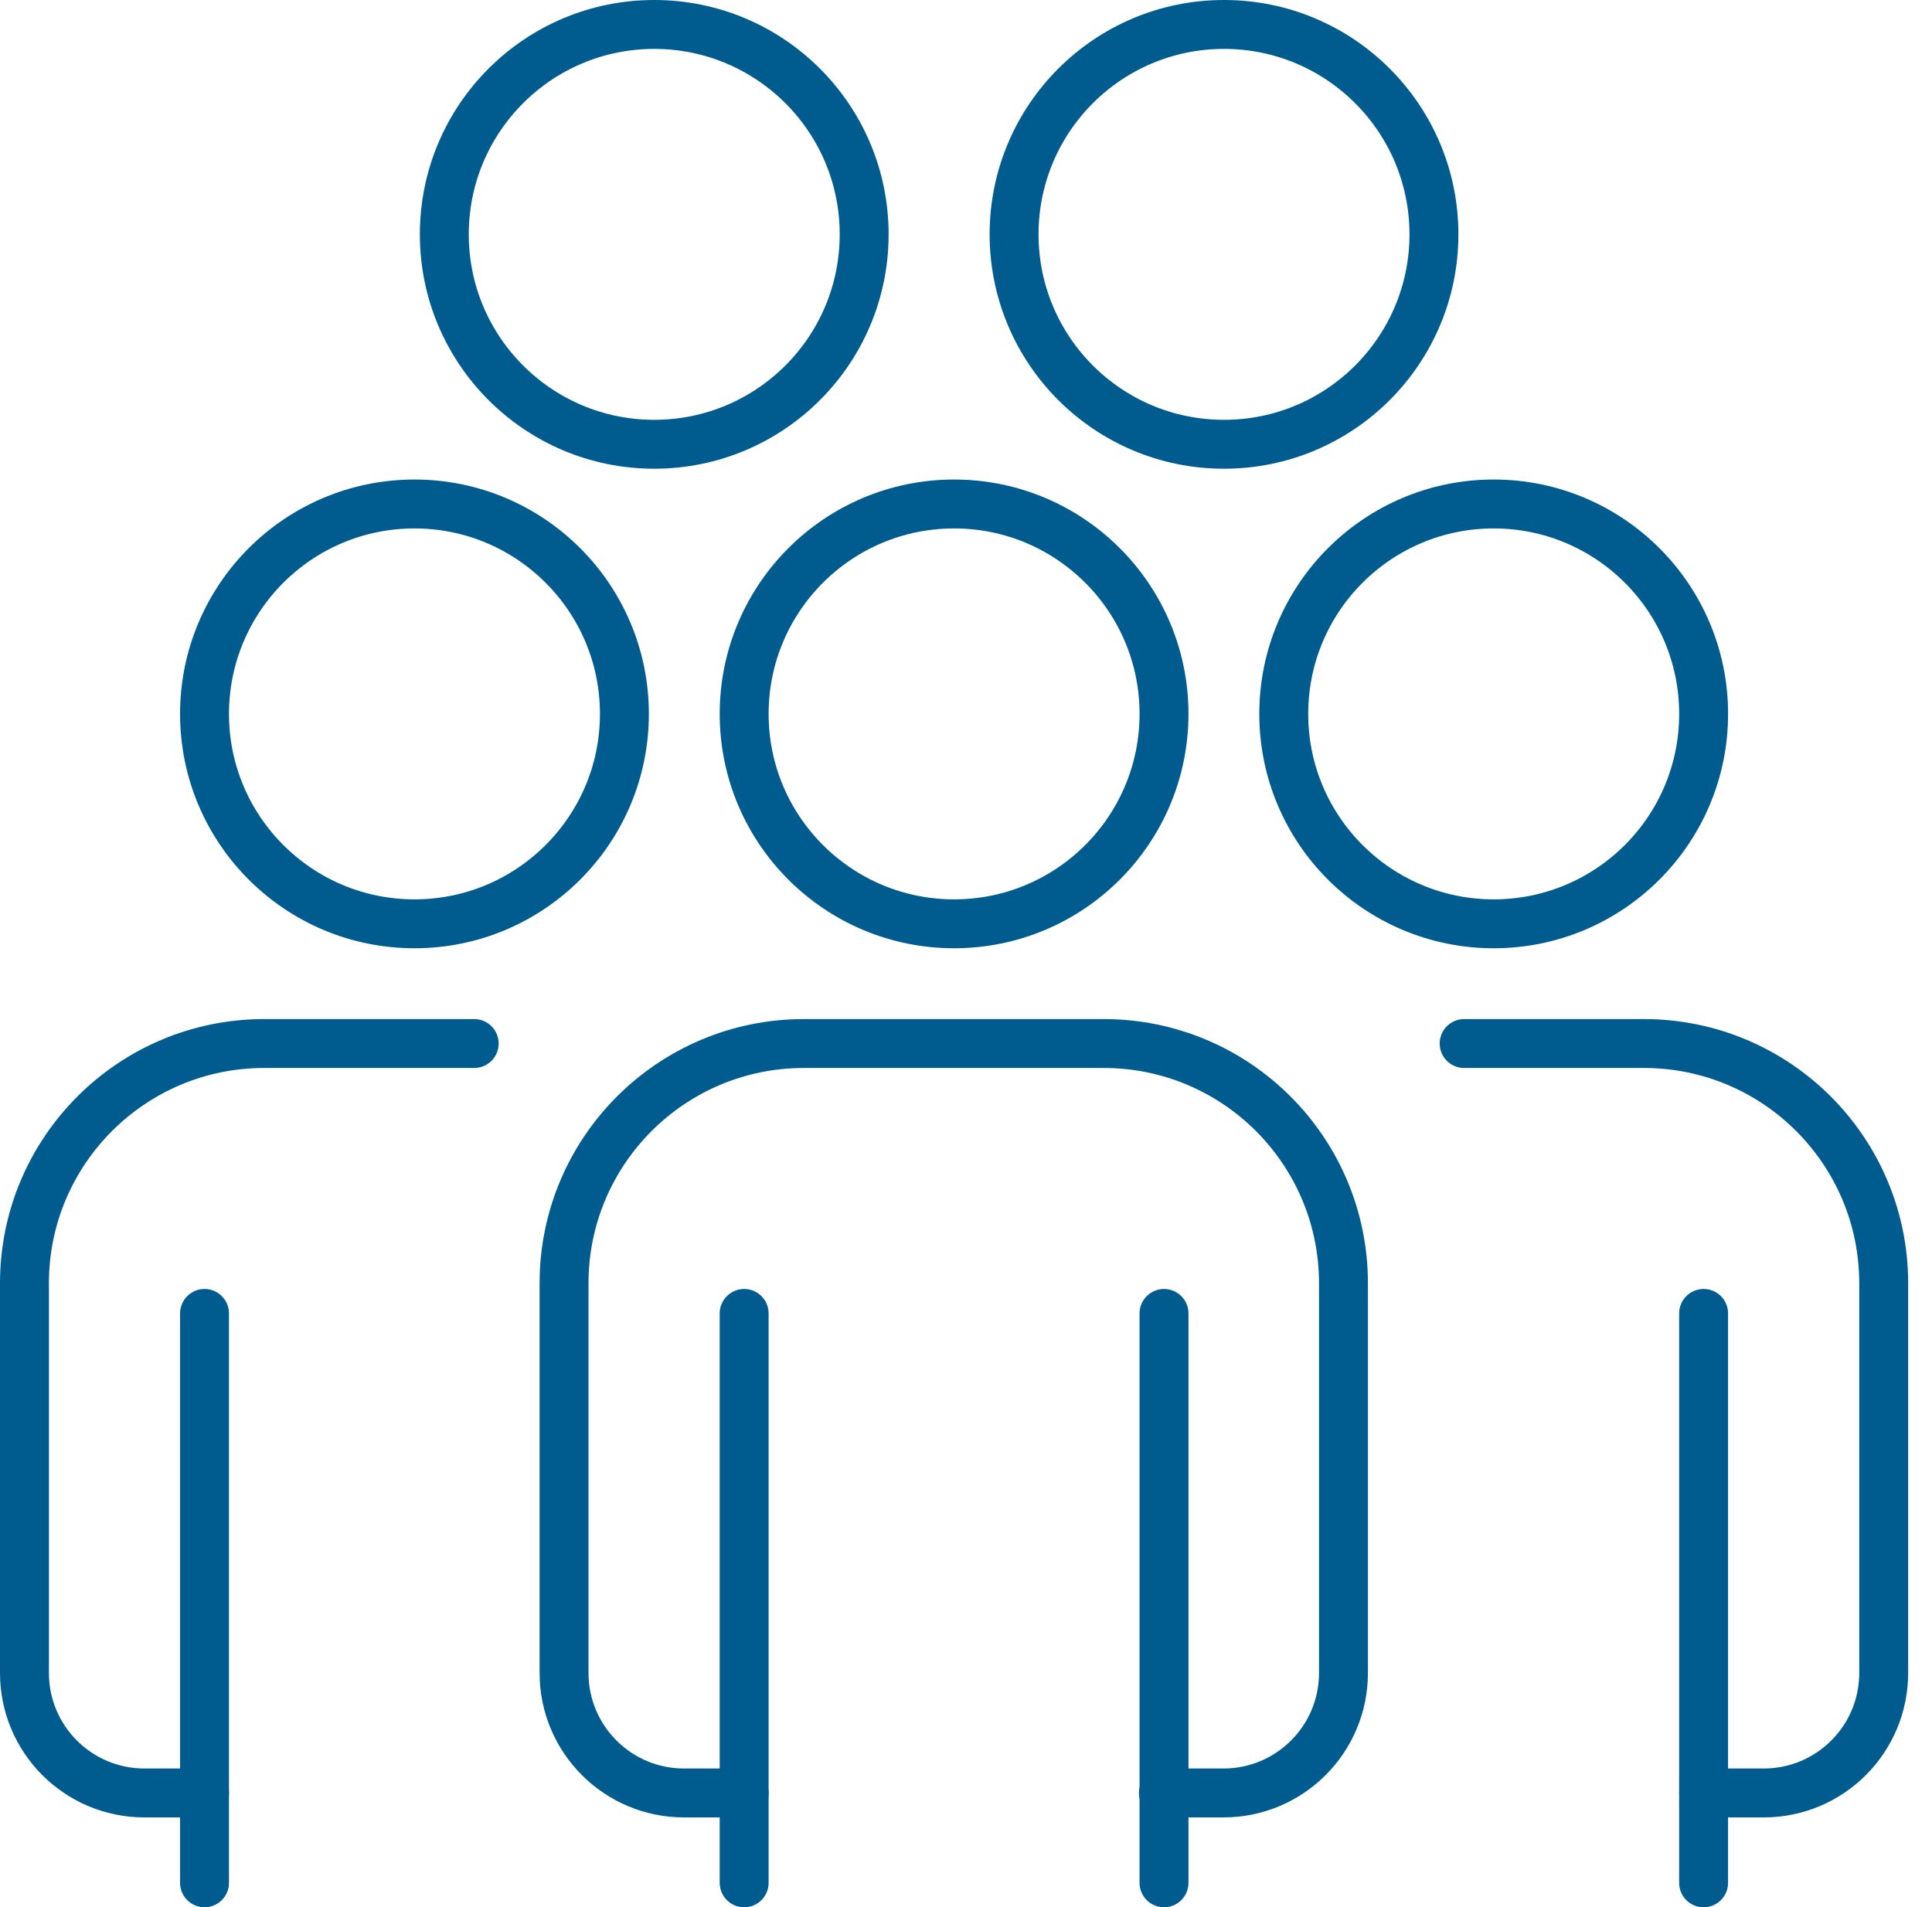
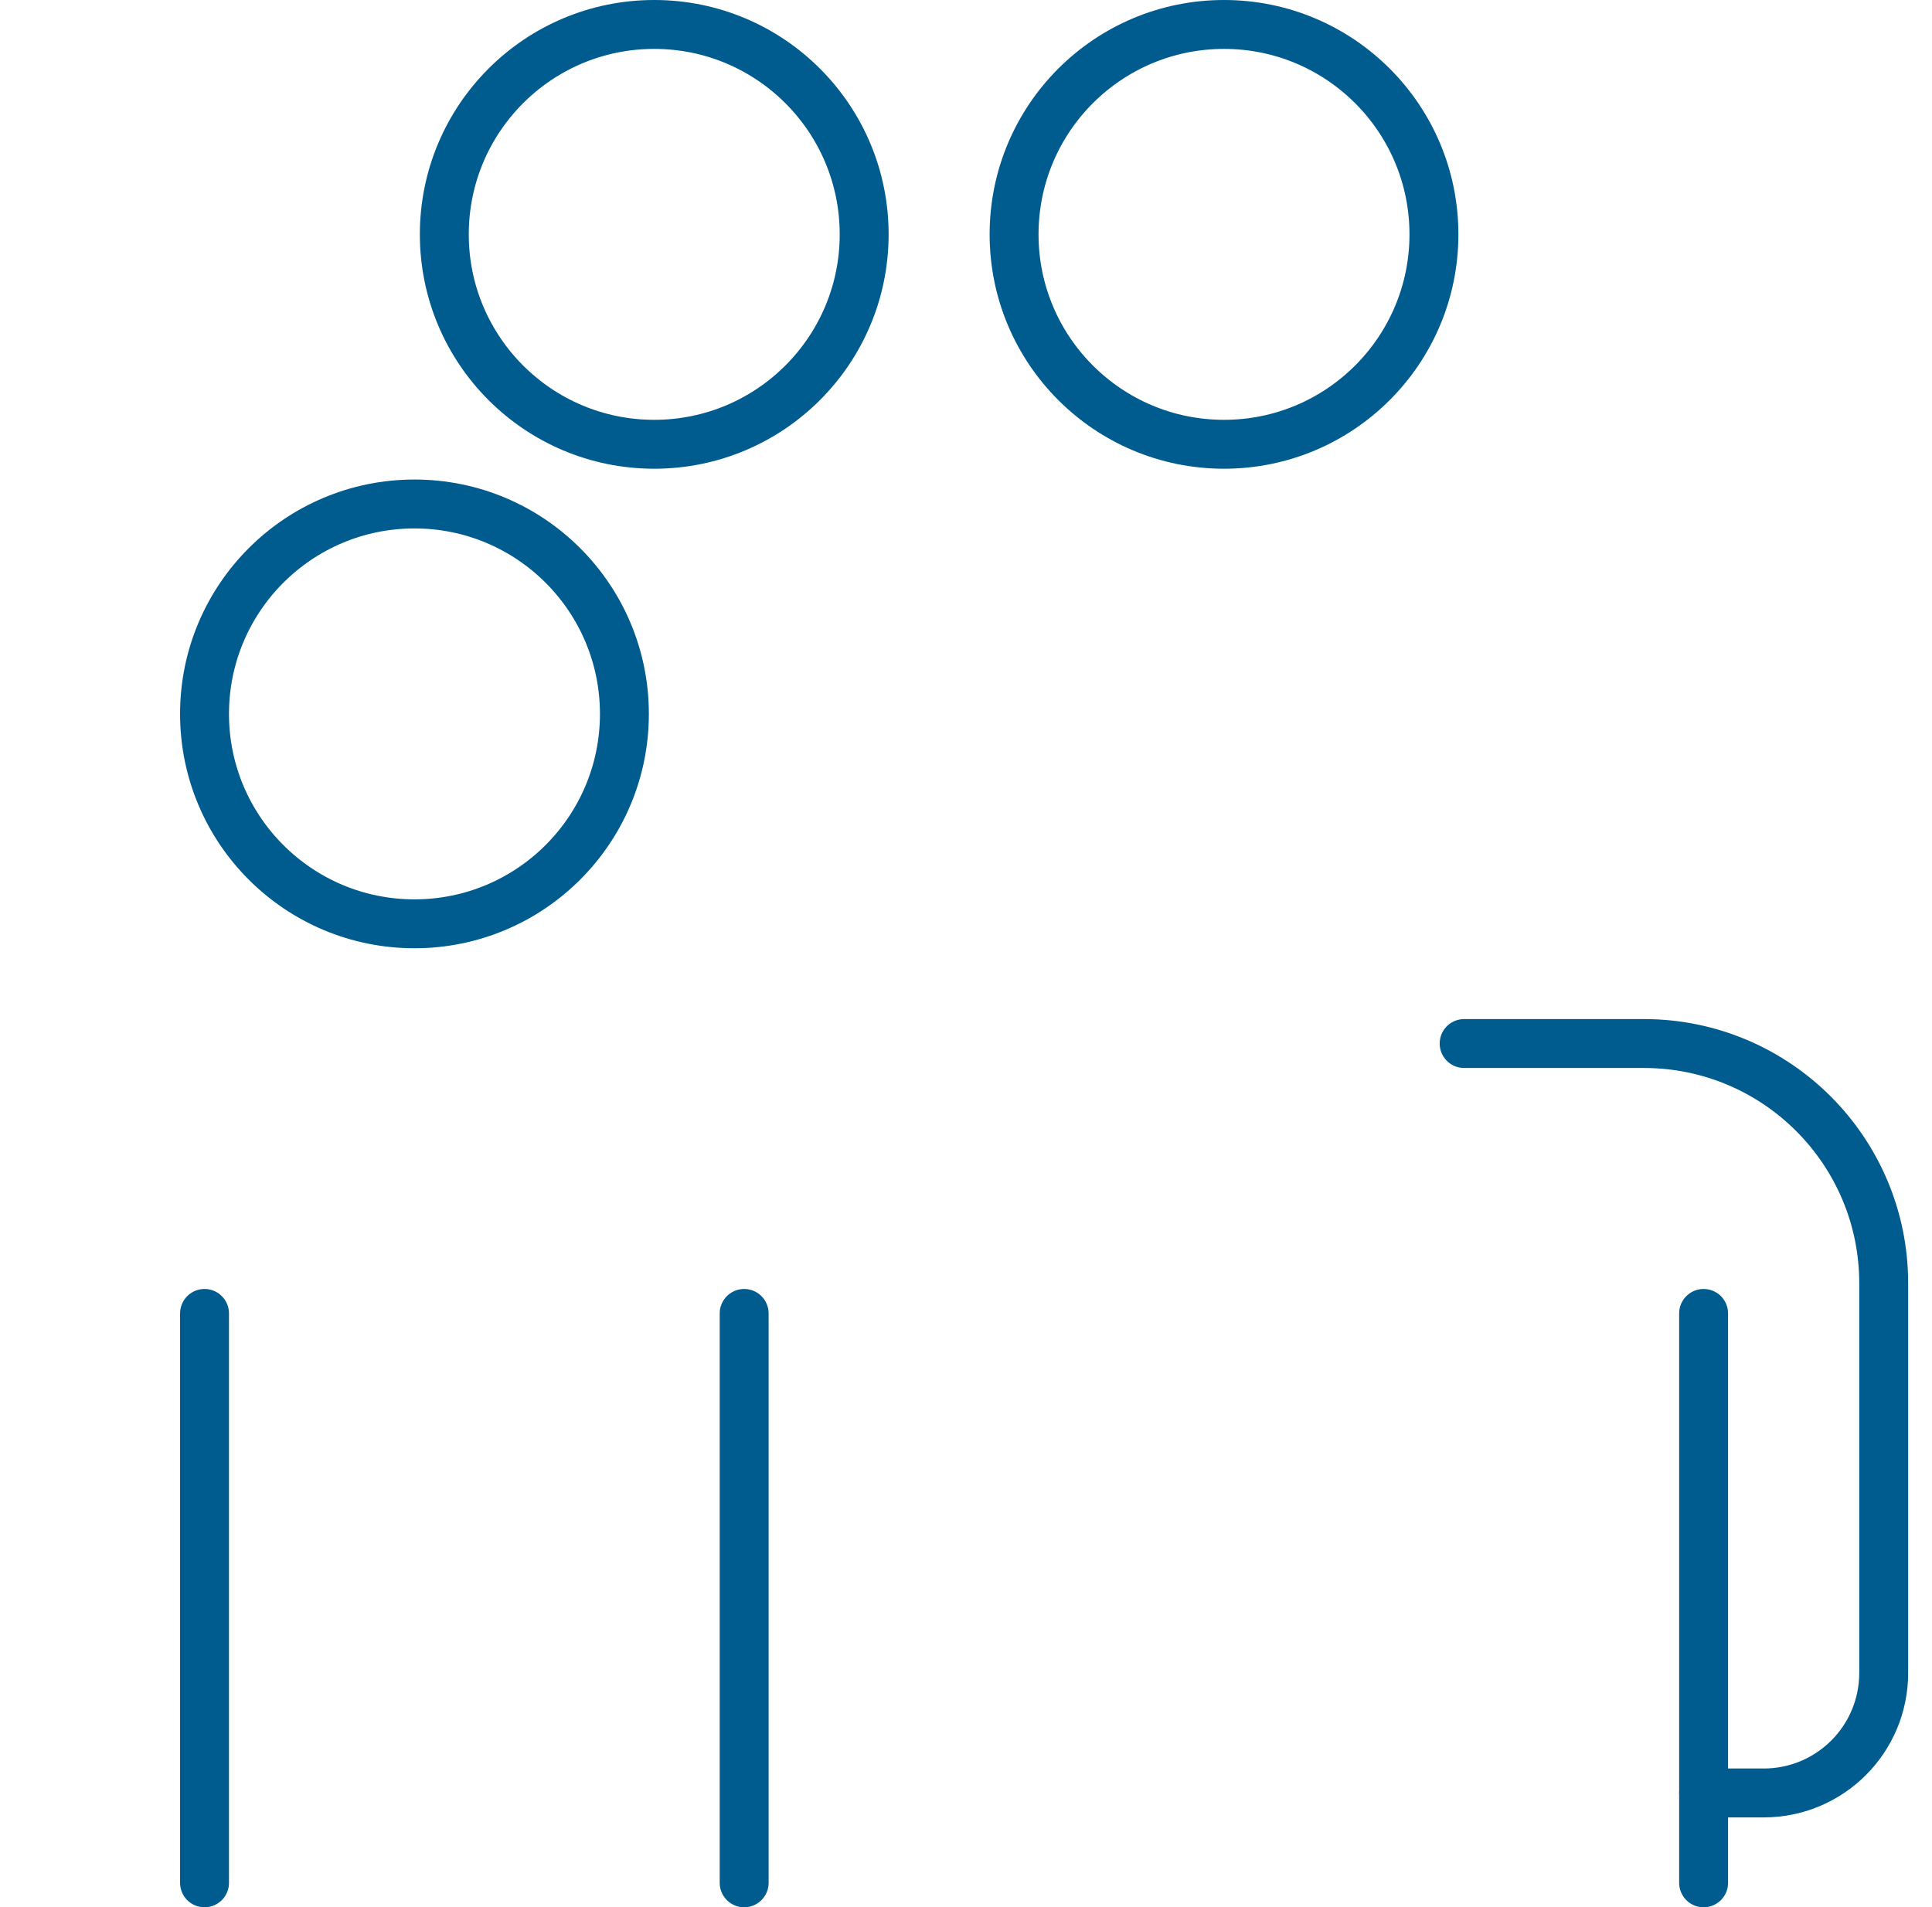
<svg xmlns="http://www.w3.org/2000/svg" width="79" height="78" viewBox="0 0 79 78" fill="none">
-   <path d="M30.428 73.325H27.973C25.26 73.325 23.064 71.129 23.064 68.416V52.481C23.064 47.067 27.455 42.676 32.87 42.676H45.129C50.544 42.676 54.935 47.067 54.935 52.481V68.416C54.935 71.129 52.739 73.325 50.026 73.325H47.571" stroke="#005B8F" stroke-width="2" stroke-linecap="round" stroke-linejoin="round" />
  <path d="M30.429 53.714V77" stroke="#005B8F" stroke-width="2" stroke-linecap="round" stroke-linejoin="round" />
-   <path d="M47.597 53.714V77" stroke="#005B8F" stroke-width="2" stroke-linecap="round" stroke-linejoin="round" />
-   <path d="M39.013 37.78C43.754 37.78 47.597 33.937 47.597 29.196C47.597 24.455 43.754 20.611 39.013 20.611C34.272 20.611 30.429 24.455 30.429 29.196C30.429 33.937 34.272 37.78 39.013 37.78Z" stroke="#005B8F" stroke-width="2" stroke-linecap="round" stroke-linejoin="round" />
  <path d="M69.662 73.325H72.117C74.83 73.325 77.025 71.129 77.025 68.416V52.481C77.025 47.067 72.635 42.676 67.22 42.676H59.869" stroke="#005B8F" stroke-width="2" stroke-linecap="round" stroke-linejoin="round" />
  <path d="M69.661 53.714V77" stroke="#005B8F" stroke-width="2" stroke-linecap="round" stroke-linejoin="round" />
-   <path d="M61.077 37.78C65.818 37.78 69.662 33.937 69.662 29.196C69.662 24.455 65.818 20.611 61.077 20.611C56.337 20.611 52.493 24.455 52.493 29.196C52.493 33.937 56.337 37.78 61.077 37.78Z" stroke="#005B8F" stroke-width="2" stroke-linecap="round" stroke-linejoin="round" />
-   <path d="M8.363 73.325H5.909C3.195 73.325 1 71.129 1 68.416V52.481C1 47.067 5.391 42.676 10.805 42.676H19.39" stroke="#005B8F" stroke-width="2" stroke-linecap="round" stroke-linejoin="round" />
  <path d="M8.363 53.714V77" stroke="#005B8F" stroke-width="2" stroke-linecap="round" stroke-linejoin="round" />
  <path d="M16.948 37.78C21.688 37.78 25.532 33.937 25.532 29.196C25.532 24.455 21.688 20.611 16.948 20.611C12.207 20.611 8.363 24.455 8.363 29.196C8.363 33.937 12.207 37.78 16.948 37.78Z" stroke="#005B8F" stroke-width="2" stroke-linecap="round" stroke-linejoin="round" />
  <path d="M50.05 18.169C54.791 18.169 58.634 14.325 58.634 9.584C58.634 4.843 54.791 1 50.05 1C45.309 1 41.466 4.843 41.466 9.584C41.466 14.325 45.309 18.169 50.05 18.169Z" stroke="#005B8F" stroke-width="2" stroke-linecap="round" stroke-linejoin="round" />
  <path d="M26.752 18.169C31.493 18.169 35.336 14.325 35.336 9.584C35.336 4.843 31.493 1 26.752 1C22.011 1 18.168 4.843 18.168 9.584C18.168 14.325 22.011 18.169 26.752 18.169Z" stroke="#005B8F" stroke-width="2" stroke-linecap="round" stroke-linejoin="round" />
</svg>